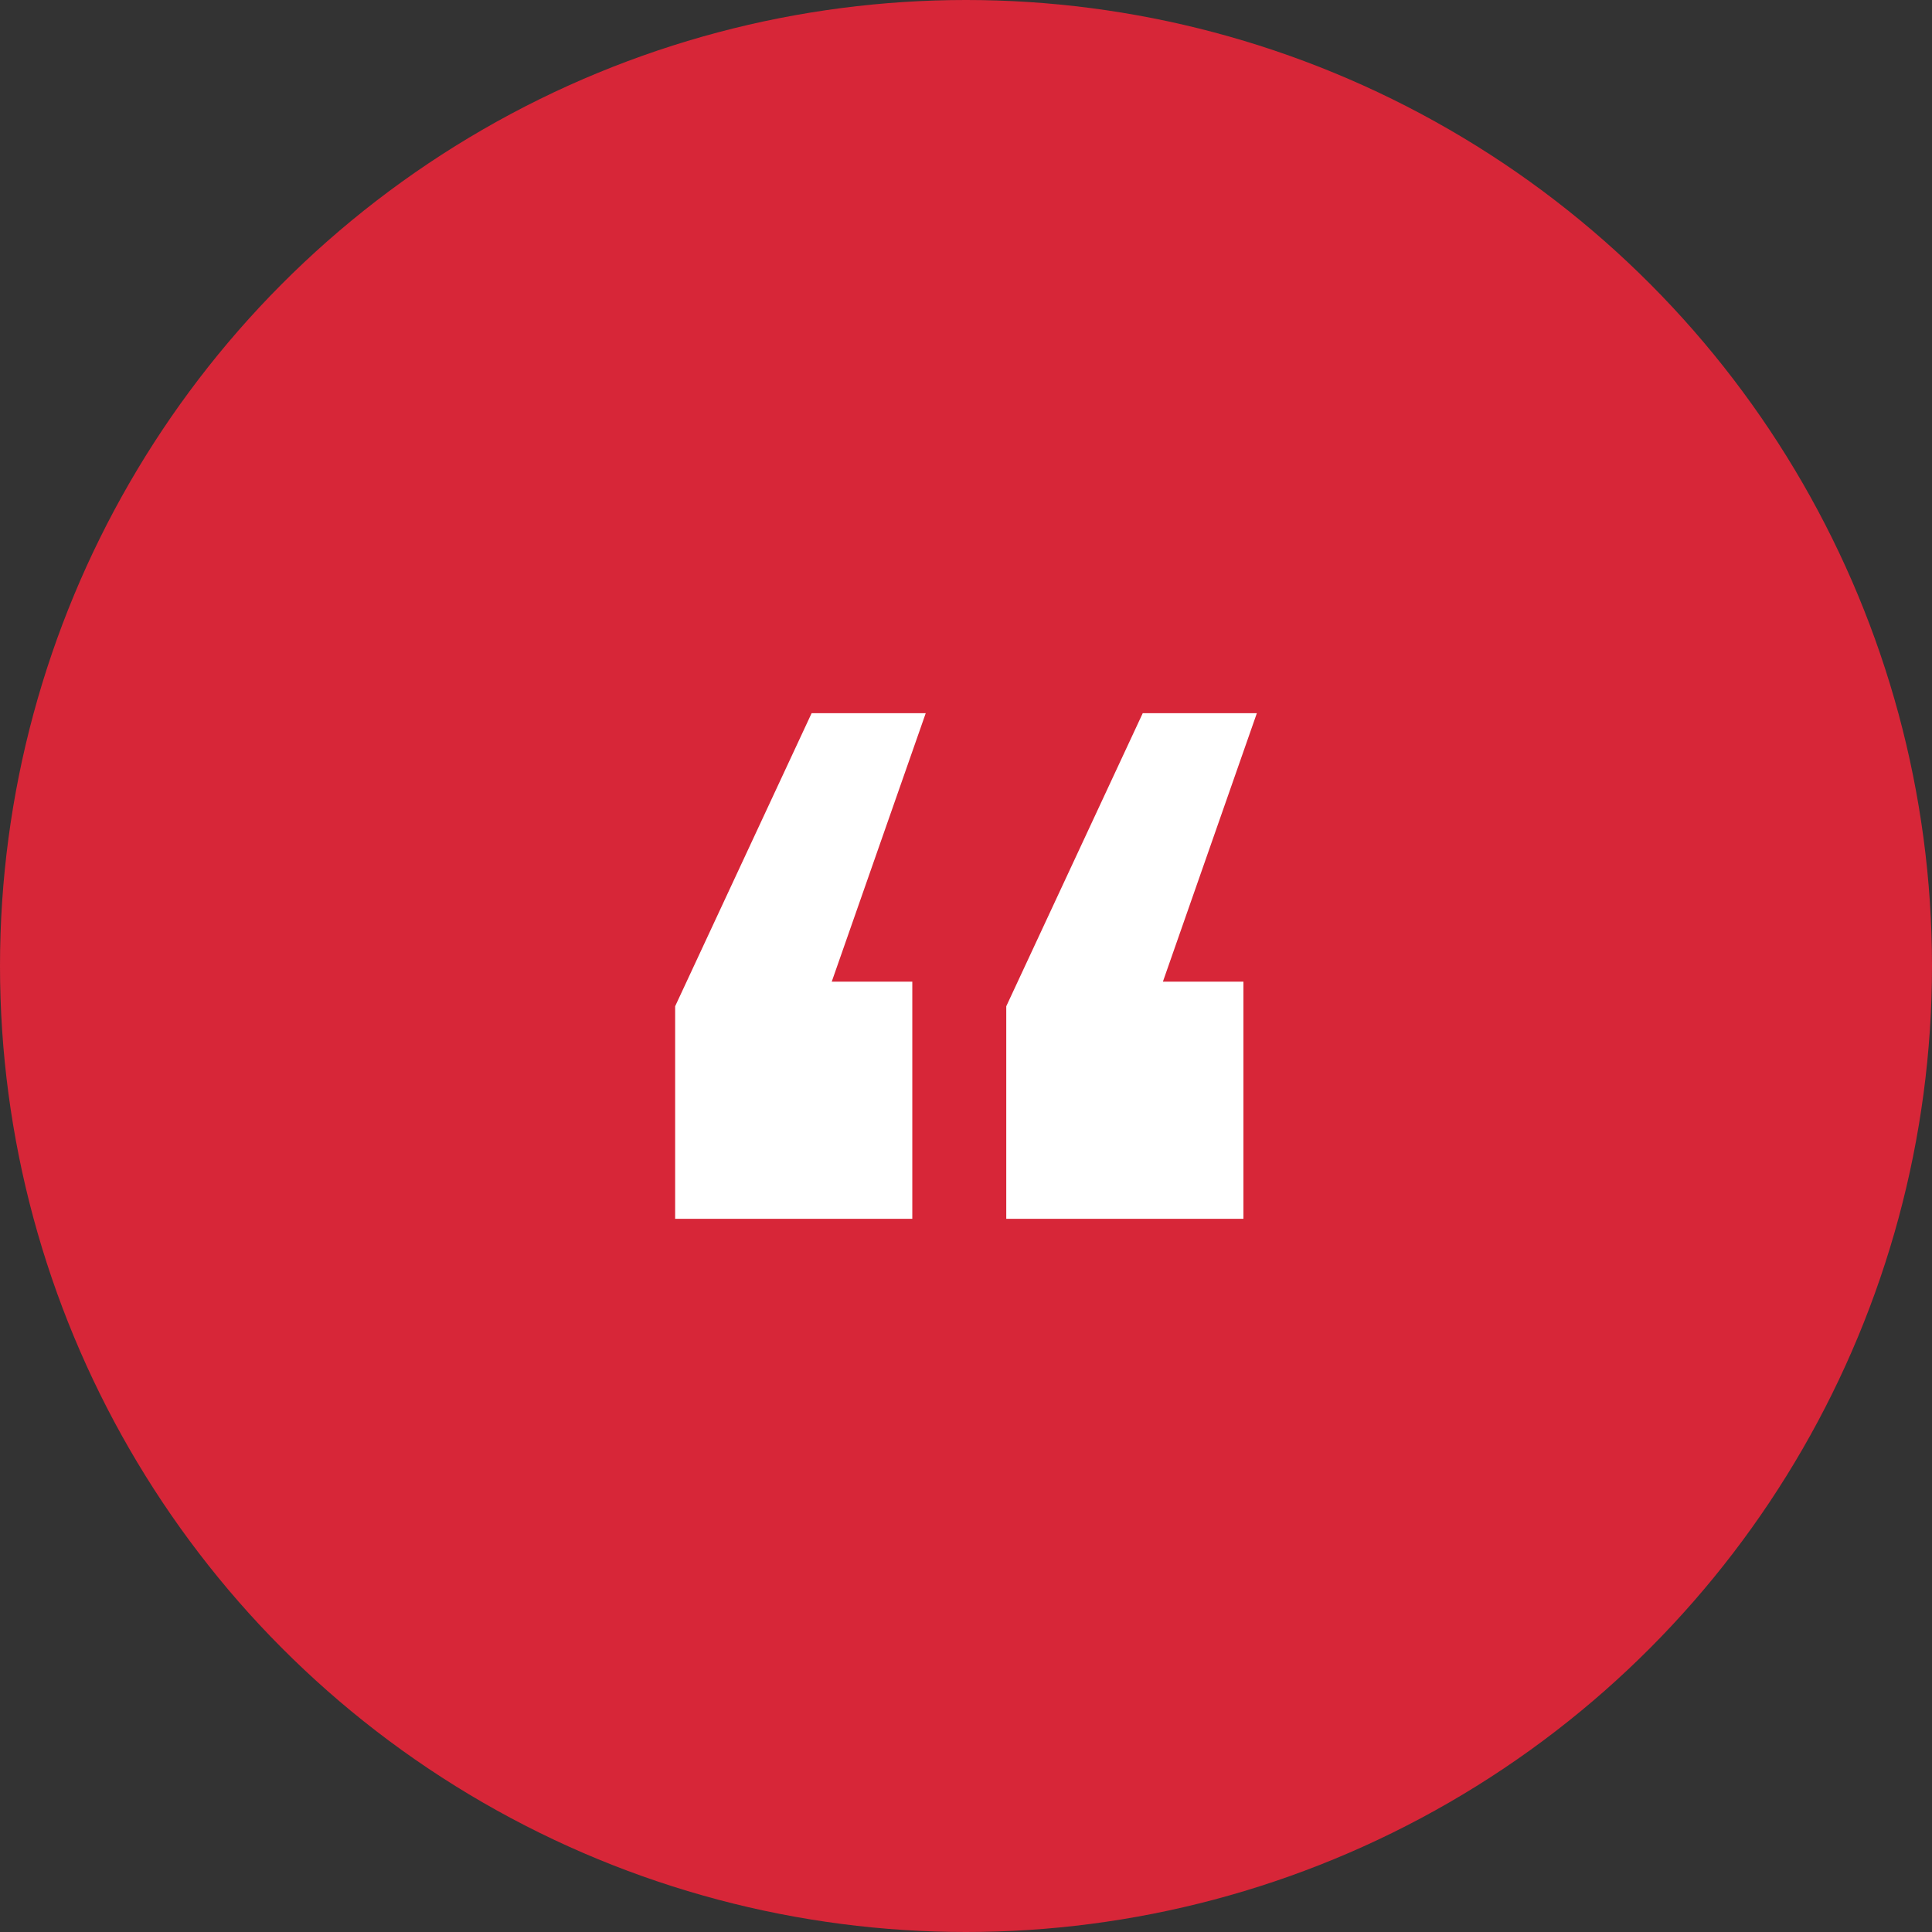
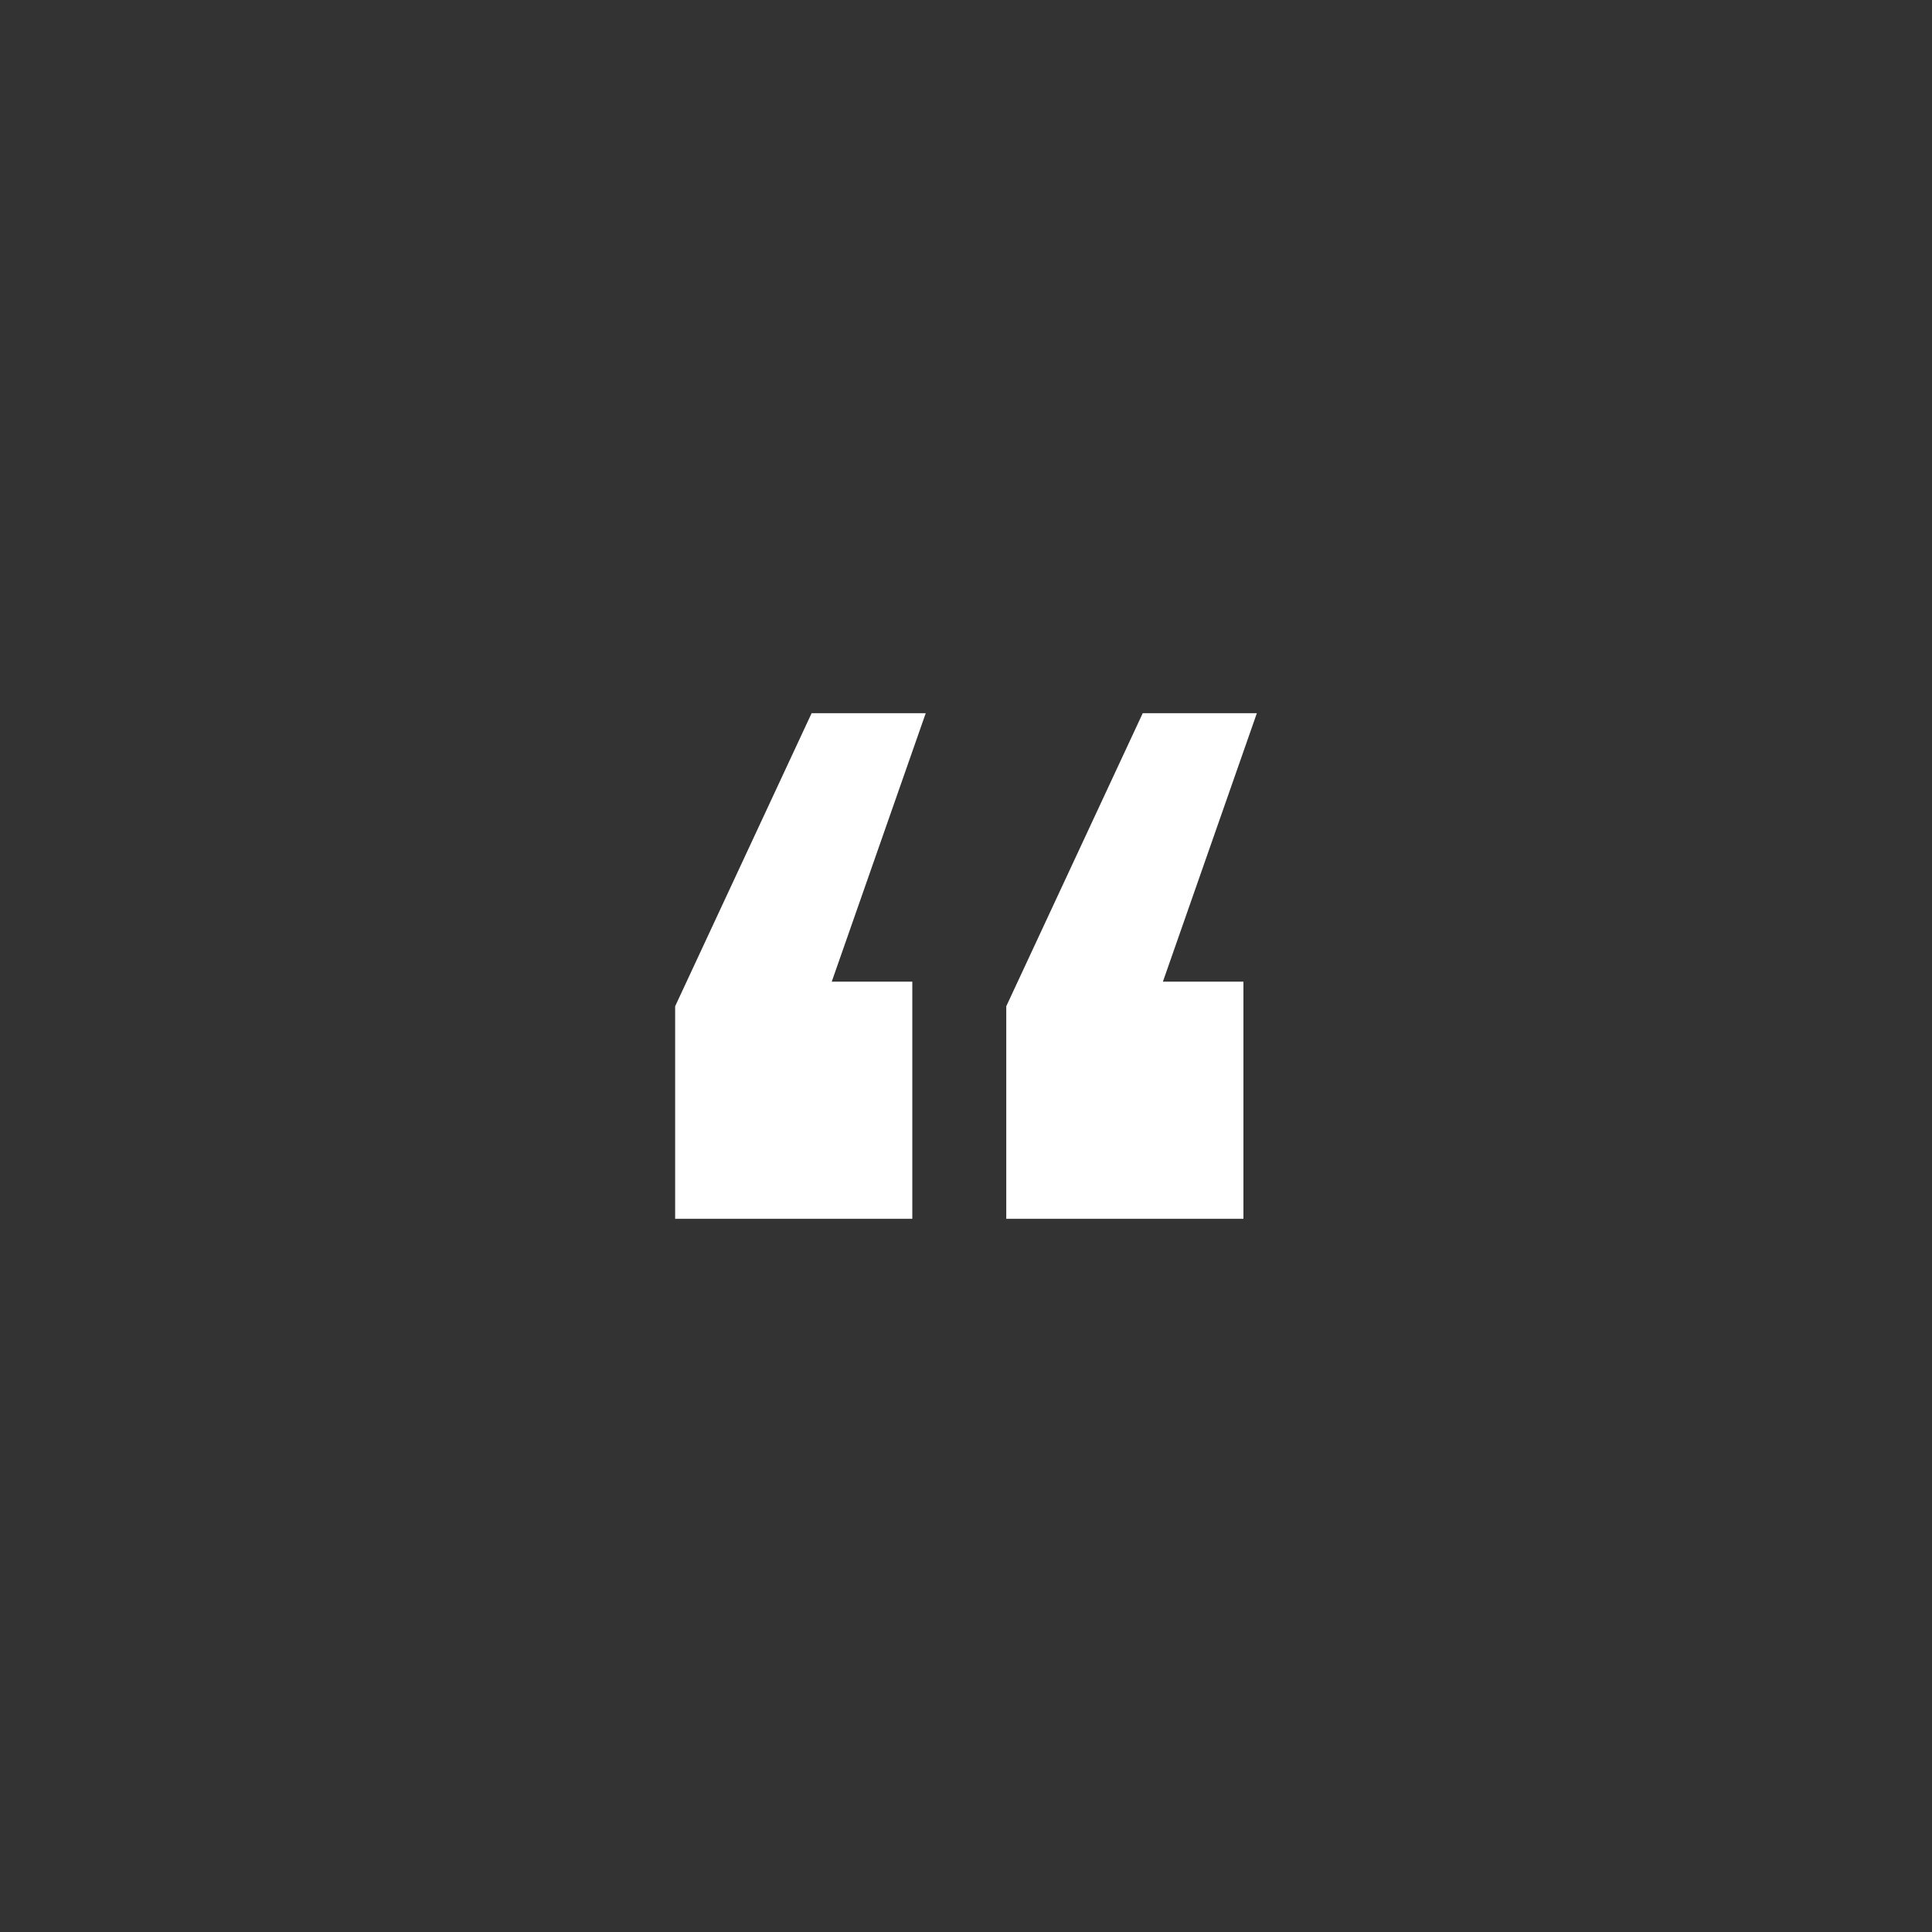
<svg xmlns="http://www.w3.org/2000/svg" version="1.1" width="512" height="512" x="0" y="0" viewBox="0 0 512 512" style="enable-background:new 0 0 512 512" xml:space="preserve" class="">
  <rect x="0" y="0" width="512" height="512" fill="#333333" stroke="none" />
  <g>
    <g data-name="Layer 2">
      <g data-name="Layer 1">
        <g data-name="17">
-           <circle cx="256" cy="256" r="256" fill="#d72638" opacity="1" data-original="#272c3d" class="" />
          <path fill="#ffffff" d="M178.92 266.67 215.09 189h30.24l-24.91 71.15h21.35V323h-62.85zm87.75 0L302.84 189h30.24l-24.9 71.15h21.34V323h-62.85z" opacity="1" data-original="#ffffff" class="" />
        </g>
      </g>
    </g>
  </g>
</svg>